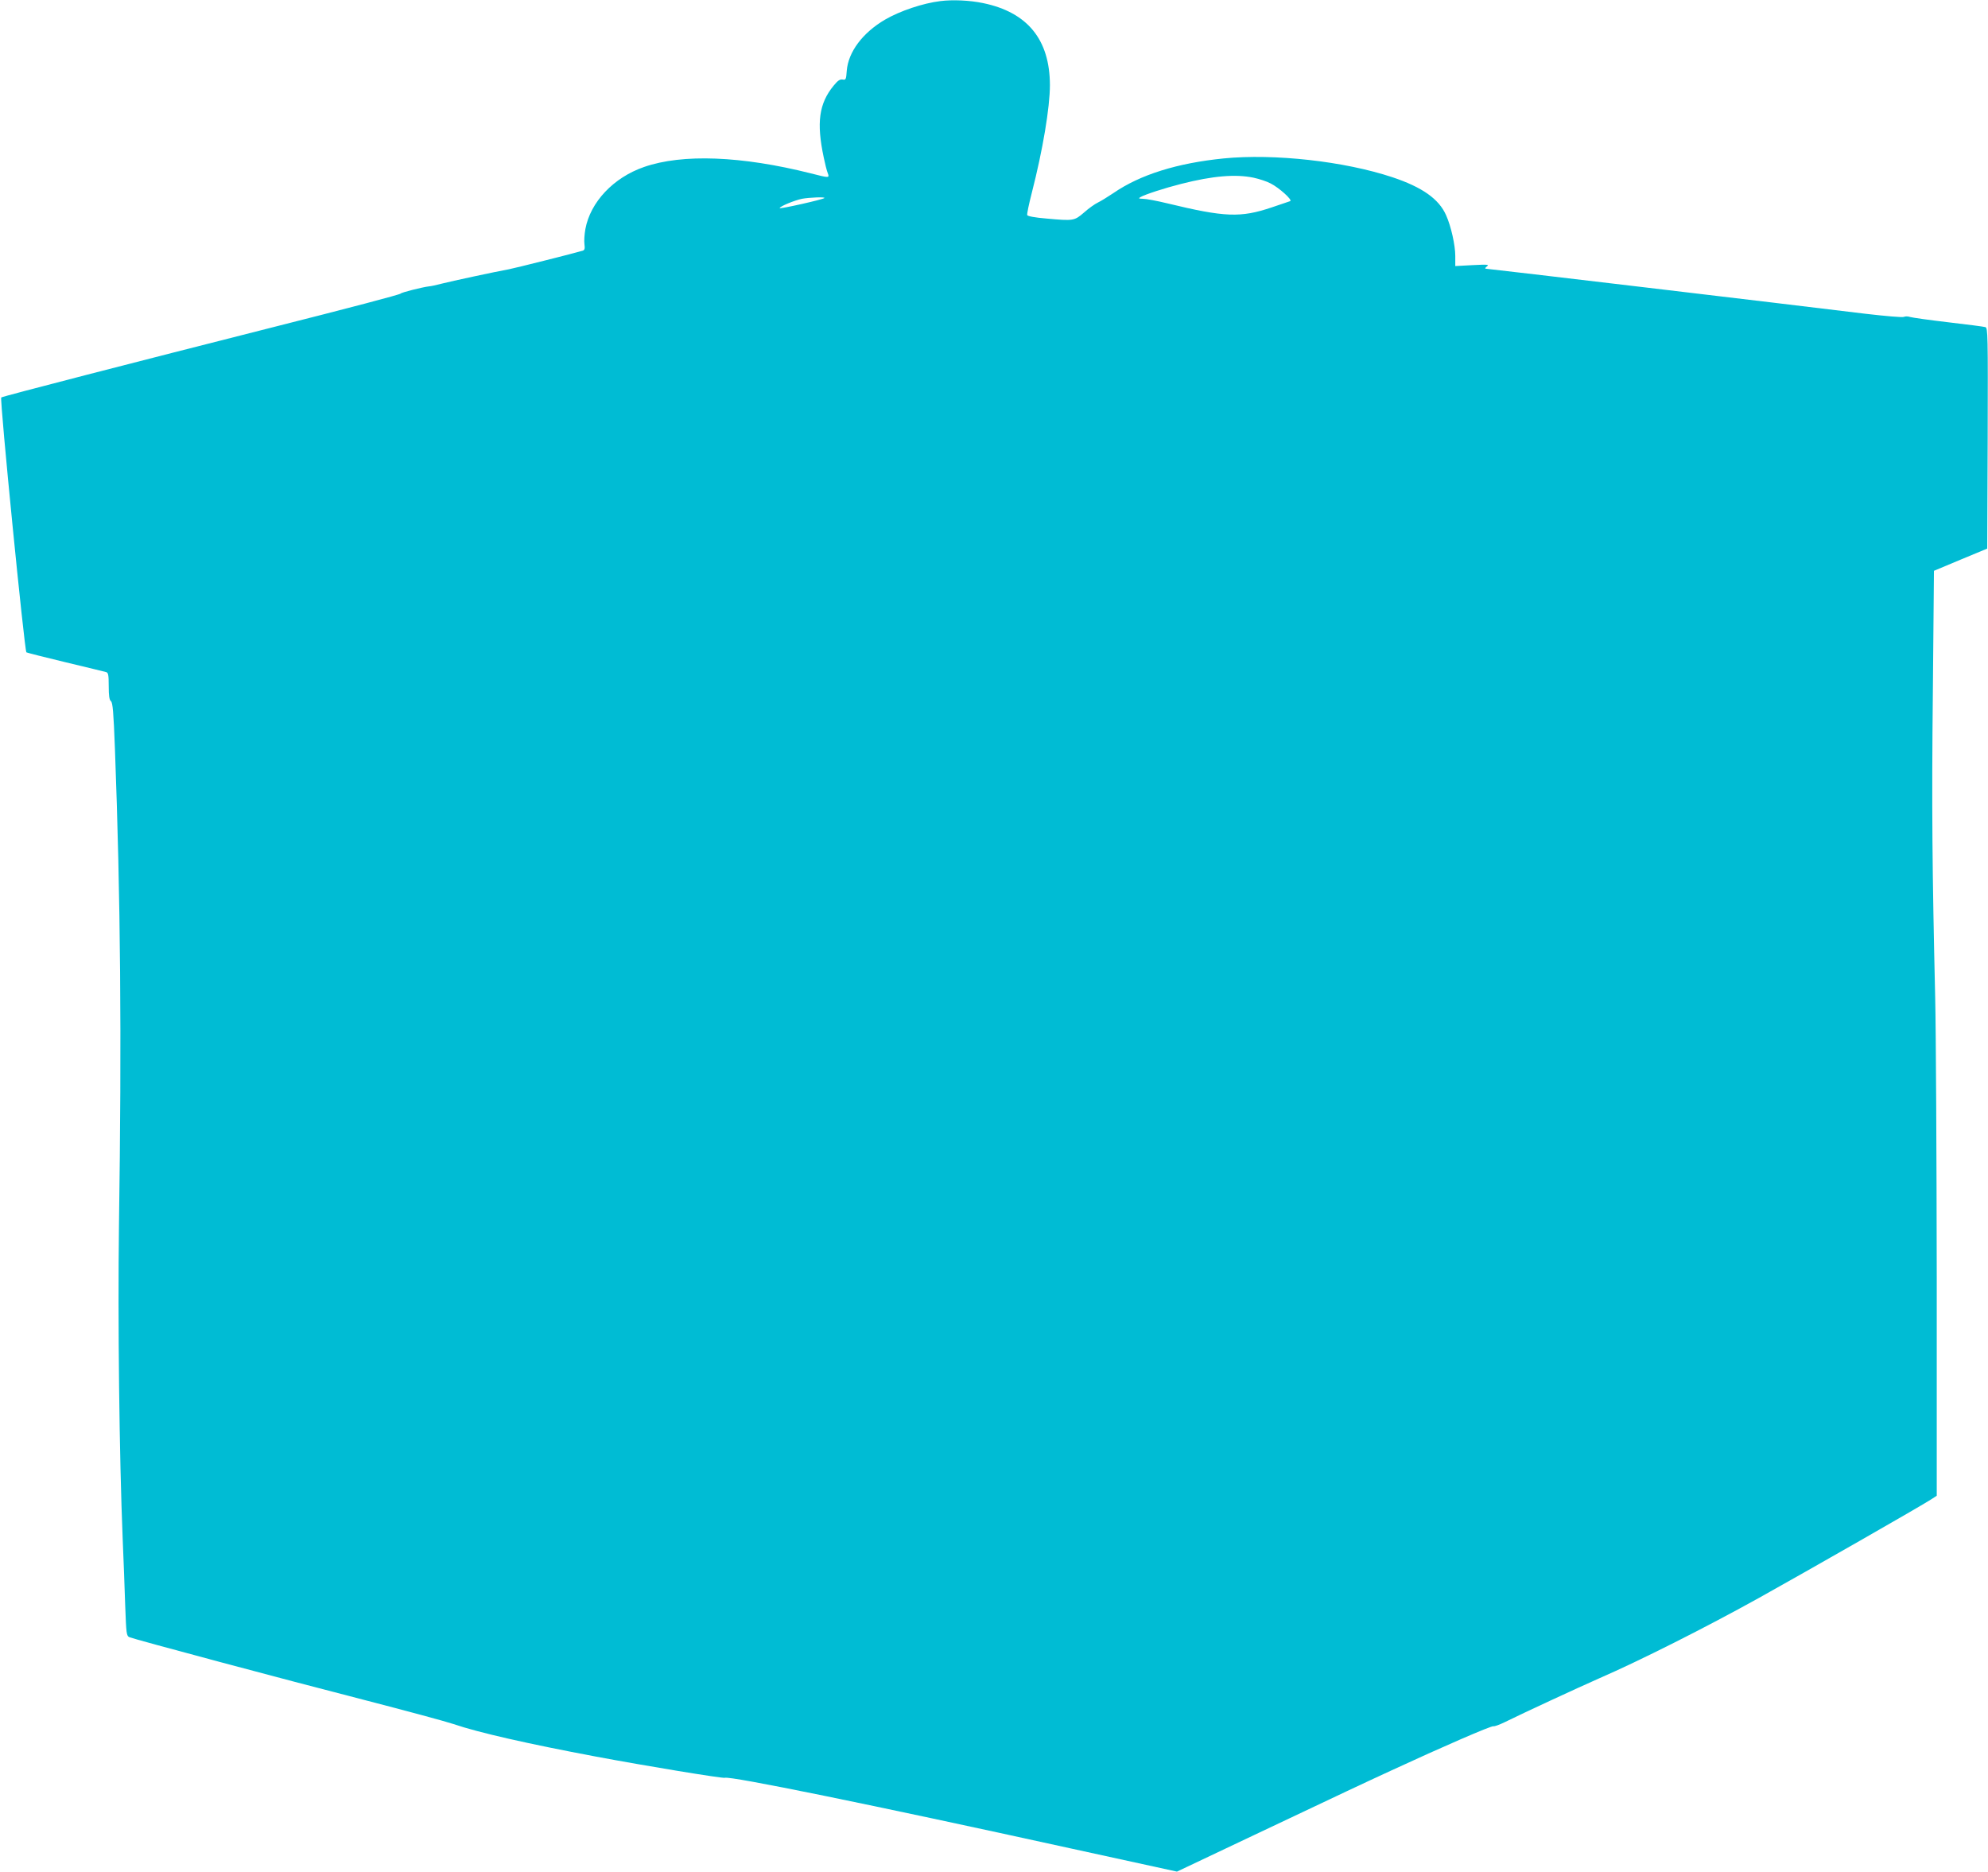
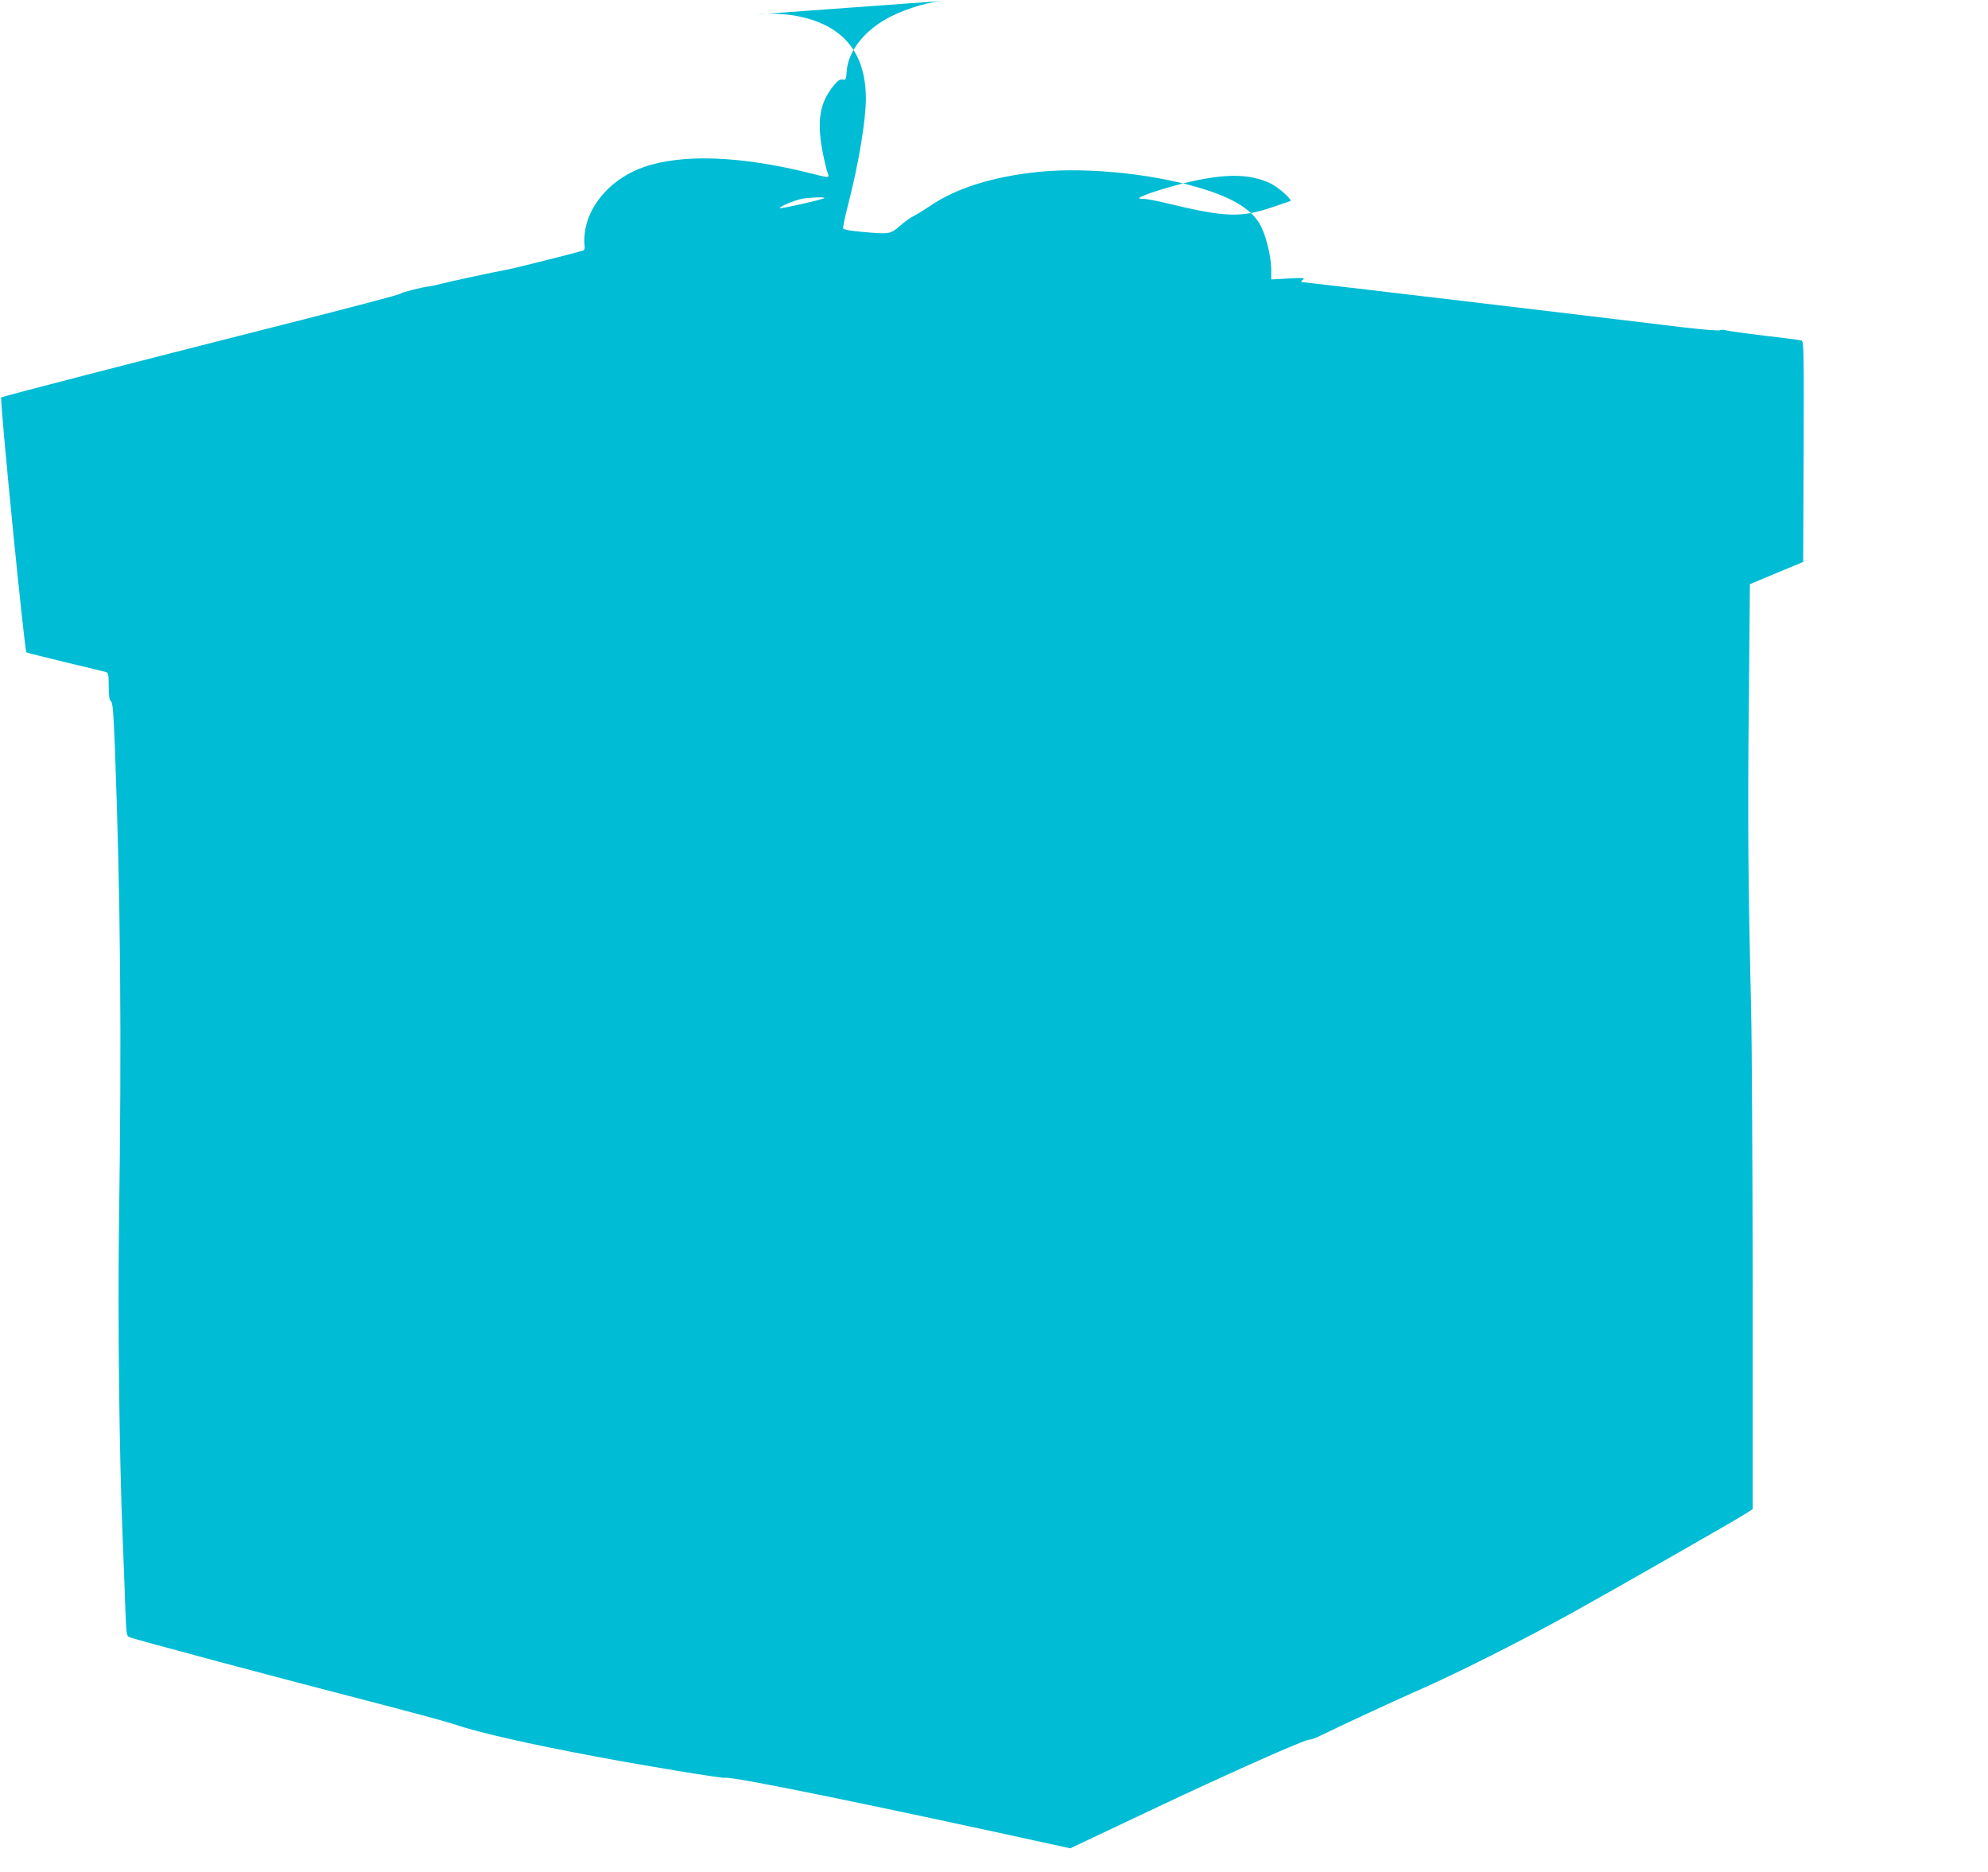
<svg xmlns="http://www.w3.org/2000/svg" version="1.0" width="1280pt" height="1205pt" viewBox="0 0 1280 1205" preserveAspectRatio="xMidYMid meet">
  <g transform="translate(0,1205) scale(0.1,-0.1)" fill="#00bcd4" stroke="none">
-     <path d="M6055 12043 c-114 -14 -259 -63 -356 -119 -145 -85 -237 -208 -247 -329 -4 -57 -6 -61 -27 -57 -17 3 -31 -7 -58 -40 -94 -115 -111 -238 -63 -463 8 -39 19 -83 25 -98 13 -34 12 -34 -109 -3 -445 112 -826 127 -1073 41 -197 -68 -346 -226 -378 -400 -6 -33 -9 -77 -6 -97 4 -29 1 -38 -11 -42 -49 -15 -443 -114 -477 -120 -80 -14 -371 -77 -430 -92 -33 -9 -71 -17 -85 -18 -36 -4 -174 -38 -180 -46 -6 -7 -317 -89 -855 -225 -817 -207 -1710 -437 -1717 -444 -11 -9 150 -1633 162 -1641 6 -3 119 -32 253 -64 133 -32 250 -60 260 -63 14 -4 17 -17 17 -90 0 -63 4 -89 14 -97 12 -9 17 -72 26 -306 36 -962 44 -1848 26 -3070 -8 -607 2 -1484 24 -2020 5 -124 13 -314 16 -423 7 -189 8 -199 28 -208 34 -14 990 -270 1516 -405 267 -69 523 -138 570 -154 157 -54 483 -128 915 -209 319 -60 818 -142 832 -137 33 13 940 -172 2224 -454 l687 -150 498 236 c634 300 650 308 884 416 324 150 644 289 656 284 6 -2 37 9 70 25 128 63 467 220 612 284 262 114 683 326 1027 517 330 184 1037 588 1108 634 l37 24 0 1408 c-1 774 -5 1583 -10 1797 -19 817 -23 1224 -15 1975 l7 775 172 72 171 71 3 710 c2 670 1 711 -15 716 -10 3 -117 17 -238 31 -121 14 -232 30 -246 34 -14 5 -32 5 -40 1 -8 -5 -120 5 -249 20 -514 63 -2429 290 -2443 290 -7 0 -4 7 7 15 16 12 4 13 -93 8 l-111 -6 0 65 c0 69 -27 191 -59 262 -46 105 -154 181 -346 245 -310 103 -761 153 -1086 121 -299 -30 -537 -104 -710 -223 -36 -24 -81 -52 -100 -61 -19 -9 -59 -37 -89 -64 -63 -54 -67 -55 -243 -39 -73 6 -121 15 -123 22 -3 6 11 72 30 146 70 273 116 547 116 692 -1 292 -144 468 -430 527 -86 18 -196 23 -275 13z m2016 -1137 c37 -8 86 -24 110 -37 54 -27 144 -108 126 -114 -6 -2 -60 -20 -118 -40 -202 -68 -302 -64 -674 26 -66 16 -135 29 -155 29 -29 1 -32 2 -17 11 29 17 155 58 262 85 204 52 350 64 466 40z m-2763 -131 c-10 -10 -288 -72 -288 -65 0 11 95 50 143 60 48 9 153 13 145 5z" />
+     <path d="M6055 12043 c-114 -14 -259 -63 -356 -119 -145 -85 -237 -208 -247 -329 -4 -57 -6 -61 -27 -57 -17 3 -31 -7 -58 -40 -94 -115 -111 -238 -63 -463 8 -39 19 -83 25 -98 13 -34 12 -34 -109 -3 -445 112 -826 127 -1073 41 -197 -68 -346 -226 -378 -400 -6 -33 -9 -77 -6 -97 4 -29 1 -38 -11 -42 -49 -15 -443 -114 -477 -120 -80 -14 -371 -77 -430 -92 -33 -9 -71 -17 -85 -18 -36 -4 -174 -38 -180 -46 -6 -7 -317 -89 -855 -225 -817 -207 -1710 -437 -1717 -444 -11 -9 150 -1633 162 -1641 6 -3 119 -32 253 -64 133 -32 250 -60 260 -63 14 -4 17 -17 17 -90 0 -63 4 -89 14 -97 12 -9 17 -72 26 -306 36 -962 44 -1848 26 -3070 -8 -607 2 -1484 24 -2020 5 -124 13 -314 16 -423 7 -189 8 -199 28 -208 34 -14 990 -270 1516 -405 267 -69 523 -138 570 -154 157 -54 483 -128 915 -209 319 -60 818 -142 832 -137 33 13 940 -172 2224 -454 c634 300 650 308 884 416 324 150 644 289 656 284 6 -2 37 9 70 25 128 63 467 220 612 284 262 114 683 326 1027 517 330 184 1037 588 1108 634 l37 24 0 1408 c-1 774 -5 1583 -10 1797 -19 817 -23 1224 -15 1975 l7 775 172 72 171 71 3 710 c2 670 1 711 -15 716 -10 3 -117 17 -238 31 -121 14 -232 30 -246 34 -14 5 -32 5 -40 1 -8 -5 -120 5 -249 20 -514 63 -2429 290 -2443 290 -7 0 -4 7 7 15 16 12 4 13 -93 8 l-111 -6 0 65 c0 69 -27 191 -59 262 -46 105 -154 181 -346 245 -310 103 -761 153 -1086 121 -299 -30 -537 -104 -710 -223 -36 -24 -81 -52 -100 -61 -19 -9 -59 -37 -89 -64 -63 -54 -67 -55 -243 -39 -73 6 -121 15 -123 22 -3 6 11 72 30 146 70 273 116 547 116 692 -1 292 -144 468 -430 527 -86 18 -196 23 -275 13z m2016 -1137 c37 -8 86 -24 110 -37 54 -27 144 -108 126 -114 -6 -2 -60 -20 -118 -40 -202 -68 -302 -64 -674 26 -66 16 -135 29 -155 29 -29 1 -32 2 -17 11 29 17 155 58 262 85 204 52 350 64 466 40z m-2763 -131 c-10 -10 -288 -72 -288 -65 0 11 95 50 143 60 48 9 153 13 145 5z" />
  </g>
</svg>